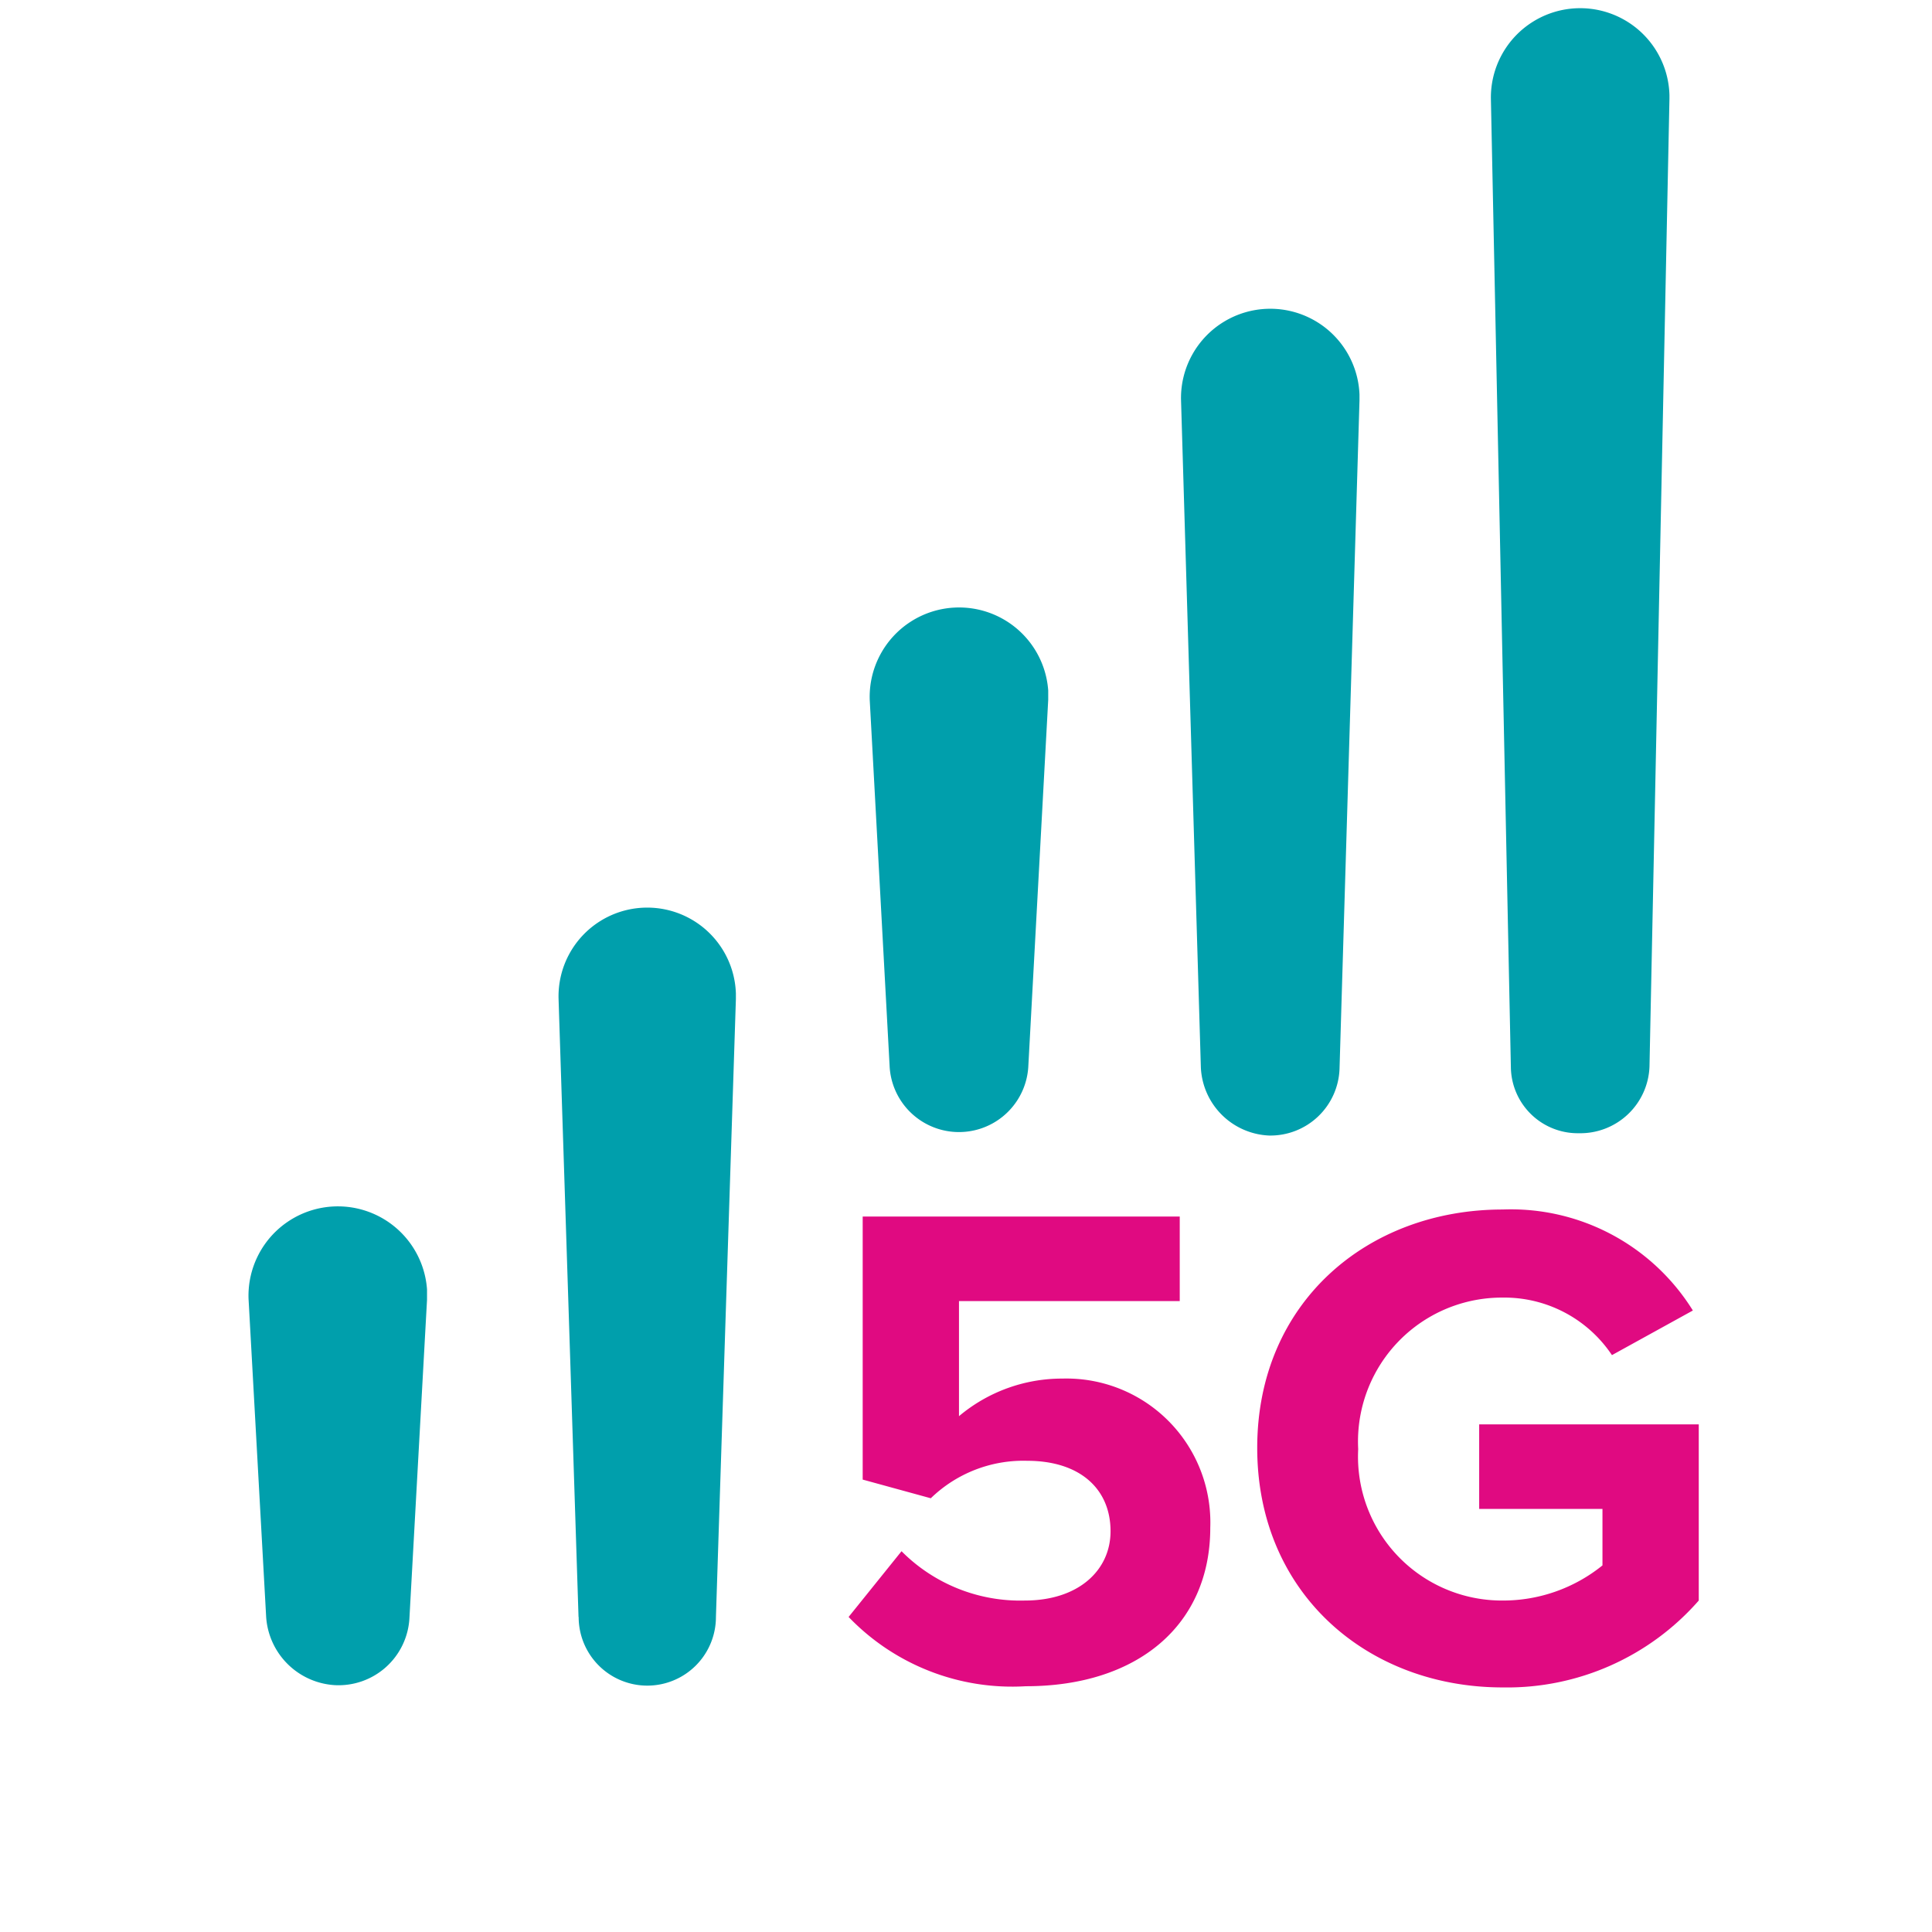
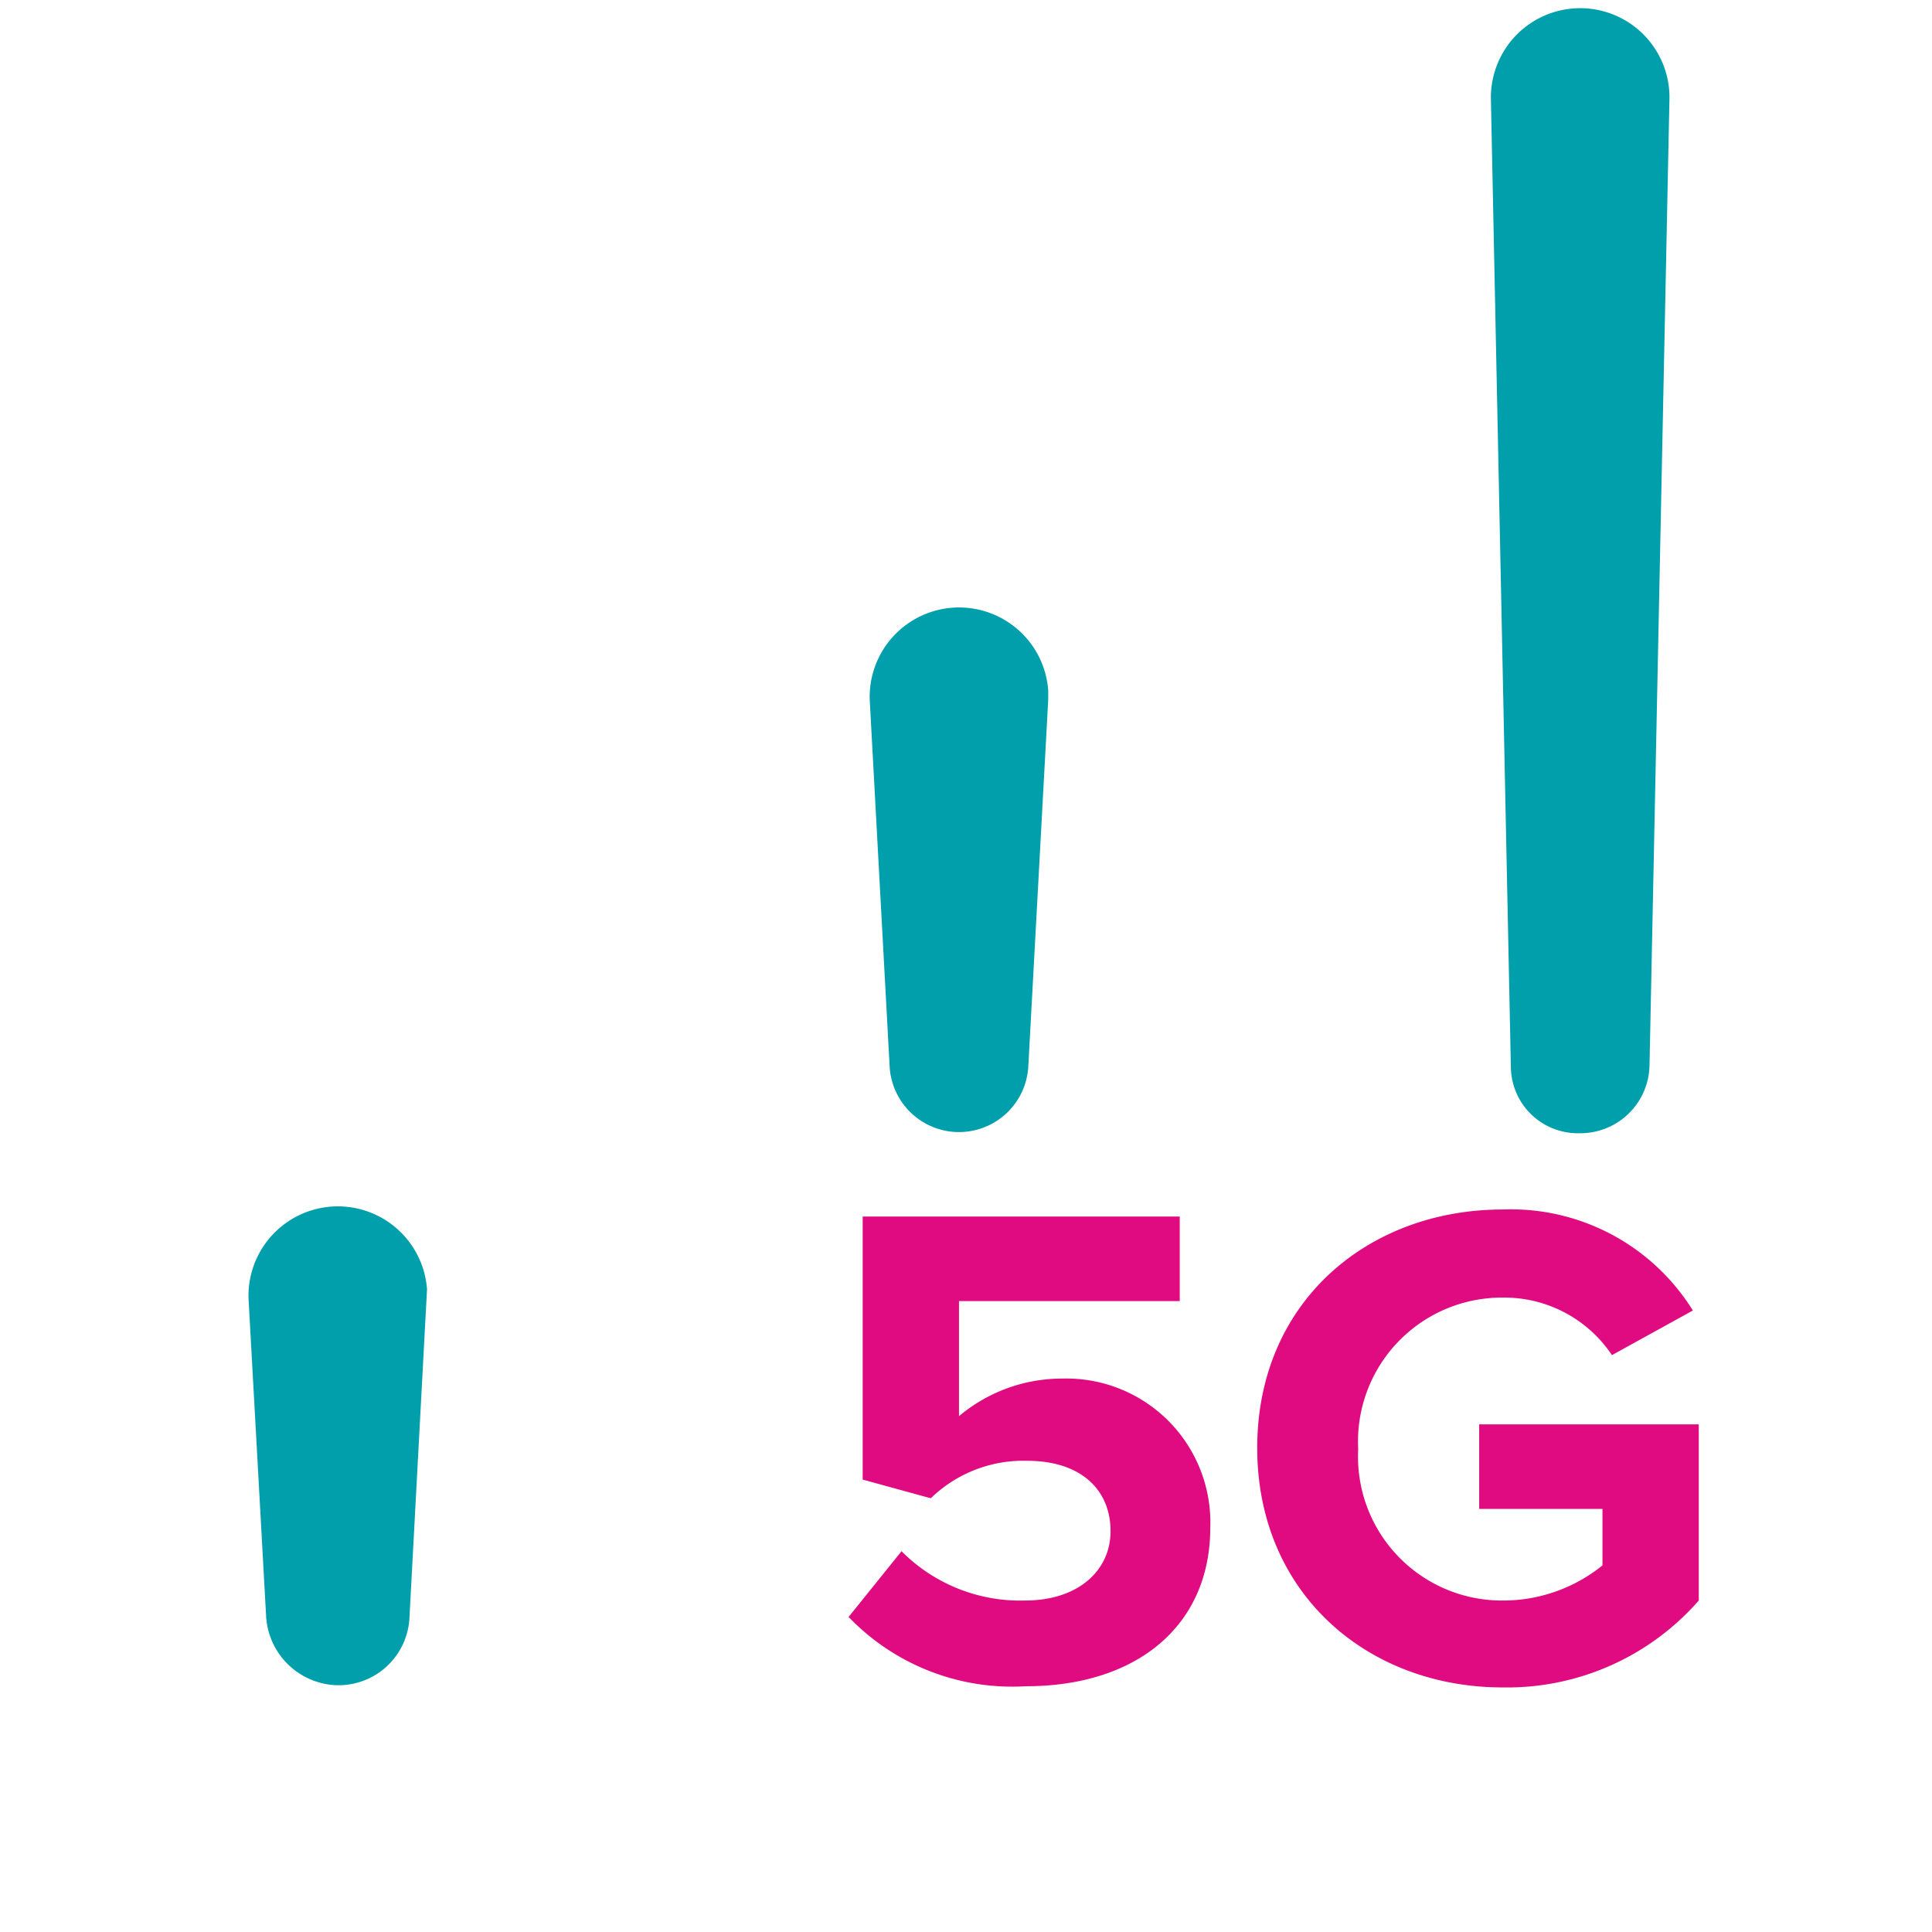
<svg xmlns="http://www.w3.org/2000/svg" id="mobile-_-desktop-flow" data-name="mobile-&amp;-desktop-flow" width="76" height="76" viewBox="0 0 76 76">
  <g id="D_1440px_PlanOnly_PDP_NewLine_w_o-device" data-name="D_1440px_PlanOnly_PDP_NewLine_w/o-device">
    <g id="icon_01" data-name="icon/01">
-       <rect id="Rectangle" width="76" height="76" fill="rgba(255,255,255,0)" />
      <g id="Group" transform="translate(9.773 0.323)">
        <g id="Path" transform="translate(23.609 47.256)">
          <path id="Path_137" data-name="Path 137" d="M2.3,13.383a6.581,6.581,0,0,0,4.85,1.94c2.125,0,3.372-1.2,3.372-2.725,0-1.663-1.2-2.772-3.28-2.772A5.225,5.225,0,0,0,3.451,11.3L.772,10.565V.218H13.244V3.544H4.56V8.071A6.292,6.292,0,0,1,8.625,6.592a5.663,5.663,0,0,1,5.82,5.866c0,3.834-2.864,6.236-7.252,6.236A8.921,8.921,0,0,1,.218,15.969Z" transform="translate(-0.218 0.059)" fill="#e00a81" />
          <path id="Path_138" data-name="Path 138" d="M22.5,0a8.423,8.423,0,0,1,7.483,3.973L26.8,5.728a5.09,5.09,0,0,0-4.3-2.263,5.661,5.661,0,0,0-5.682,5.959A5.661,5.661,0,0,0,22.5,15.382,6.223,6.223,0,0,0,26.427,14V11.779h-4.85V8.453h8.638v6.929A10.017,10.017,0,0,1,22.5,18.8c-5.312,0-9.654-3.7-9.654-9.423S17.189,0,22.5,0Z" transform="translate(3.228)" fill="#e00a81" />
        </g>
-         <path id="Path-2" data-name="Path" d="M.875,53.448.182,40.93a3.516,3.516,0,0,1,7.021-.37v.416L6.511,53.495a2.792,2.792,0,0,1-2.956,2.633A2.88,2.88,0,0,1,.875,53.448Z" transform="translate(-0.178 9.837)" fill="#009fac" />
-         <path id="Path-3" data-name="Path" d="M10.548,55.953l-.785-24.3a3.489,3.489,0,1,1,6.975-.231v.231l-.785,24.3a2.7,2.7,0,0,1-5.4,0Z" transform="translate(2.437 7.332)" fill="#009fac" />
+         <path id="Path-2" data-name="Path" d="M.875,53.448.182,40.93a3.516,3.516,0,0,1,7.021-.37L6.511,53.495a2.792,2.792,0,0,1-2.956,2.633A2.88,2.88,0,0,1,.875,53.448Z" transform="translate(-0.178 9.837)" fill="#009fac" />
        <path id="Path-4" data-name="Path" d="M20.165,36.88,19.38,22.422a3.516,3.516,0,0,1,7.021-.37v.37L25.616,36.88a2.732,2.732,0,0,1-5.451,0Z" transform="translate(5.06 4.786)" fill="#009fac" />
-         <path id="Path-5" data-name="Path" d="M29.781,39.4,29,13.111a3.512,3.512,0,0,1,7.021-.185v.231l-.785,26.284a2.721,2.721,0,0,1-2.772,2.633A2.808,2.808,0,0,1,29.781,39.4Z" transform="translate(7.685 2.272)" fill="#009fac" />
        <path id="Path-6" data-name="Path" d="M39.362,41.92,38.577,3.857A3.512,3.512,0,1,1,45.6,3.673v.139l-.785,38.063a2.721,2.721,0,0,1-2.772,2.633A2.632,2.632,0,0,1,39.362,41.92Z" transform="translate(10.299 -0.253)" fill="#009fac" />
      </g>
    </g>
  </g>
</svg>